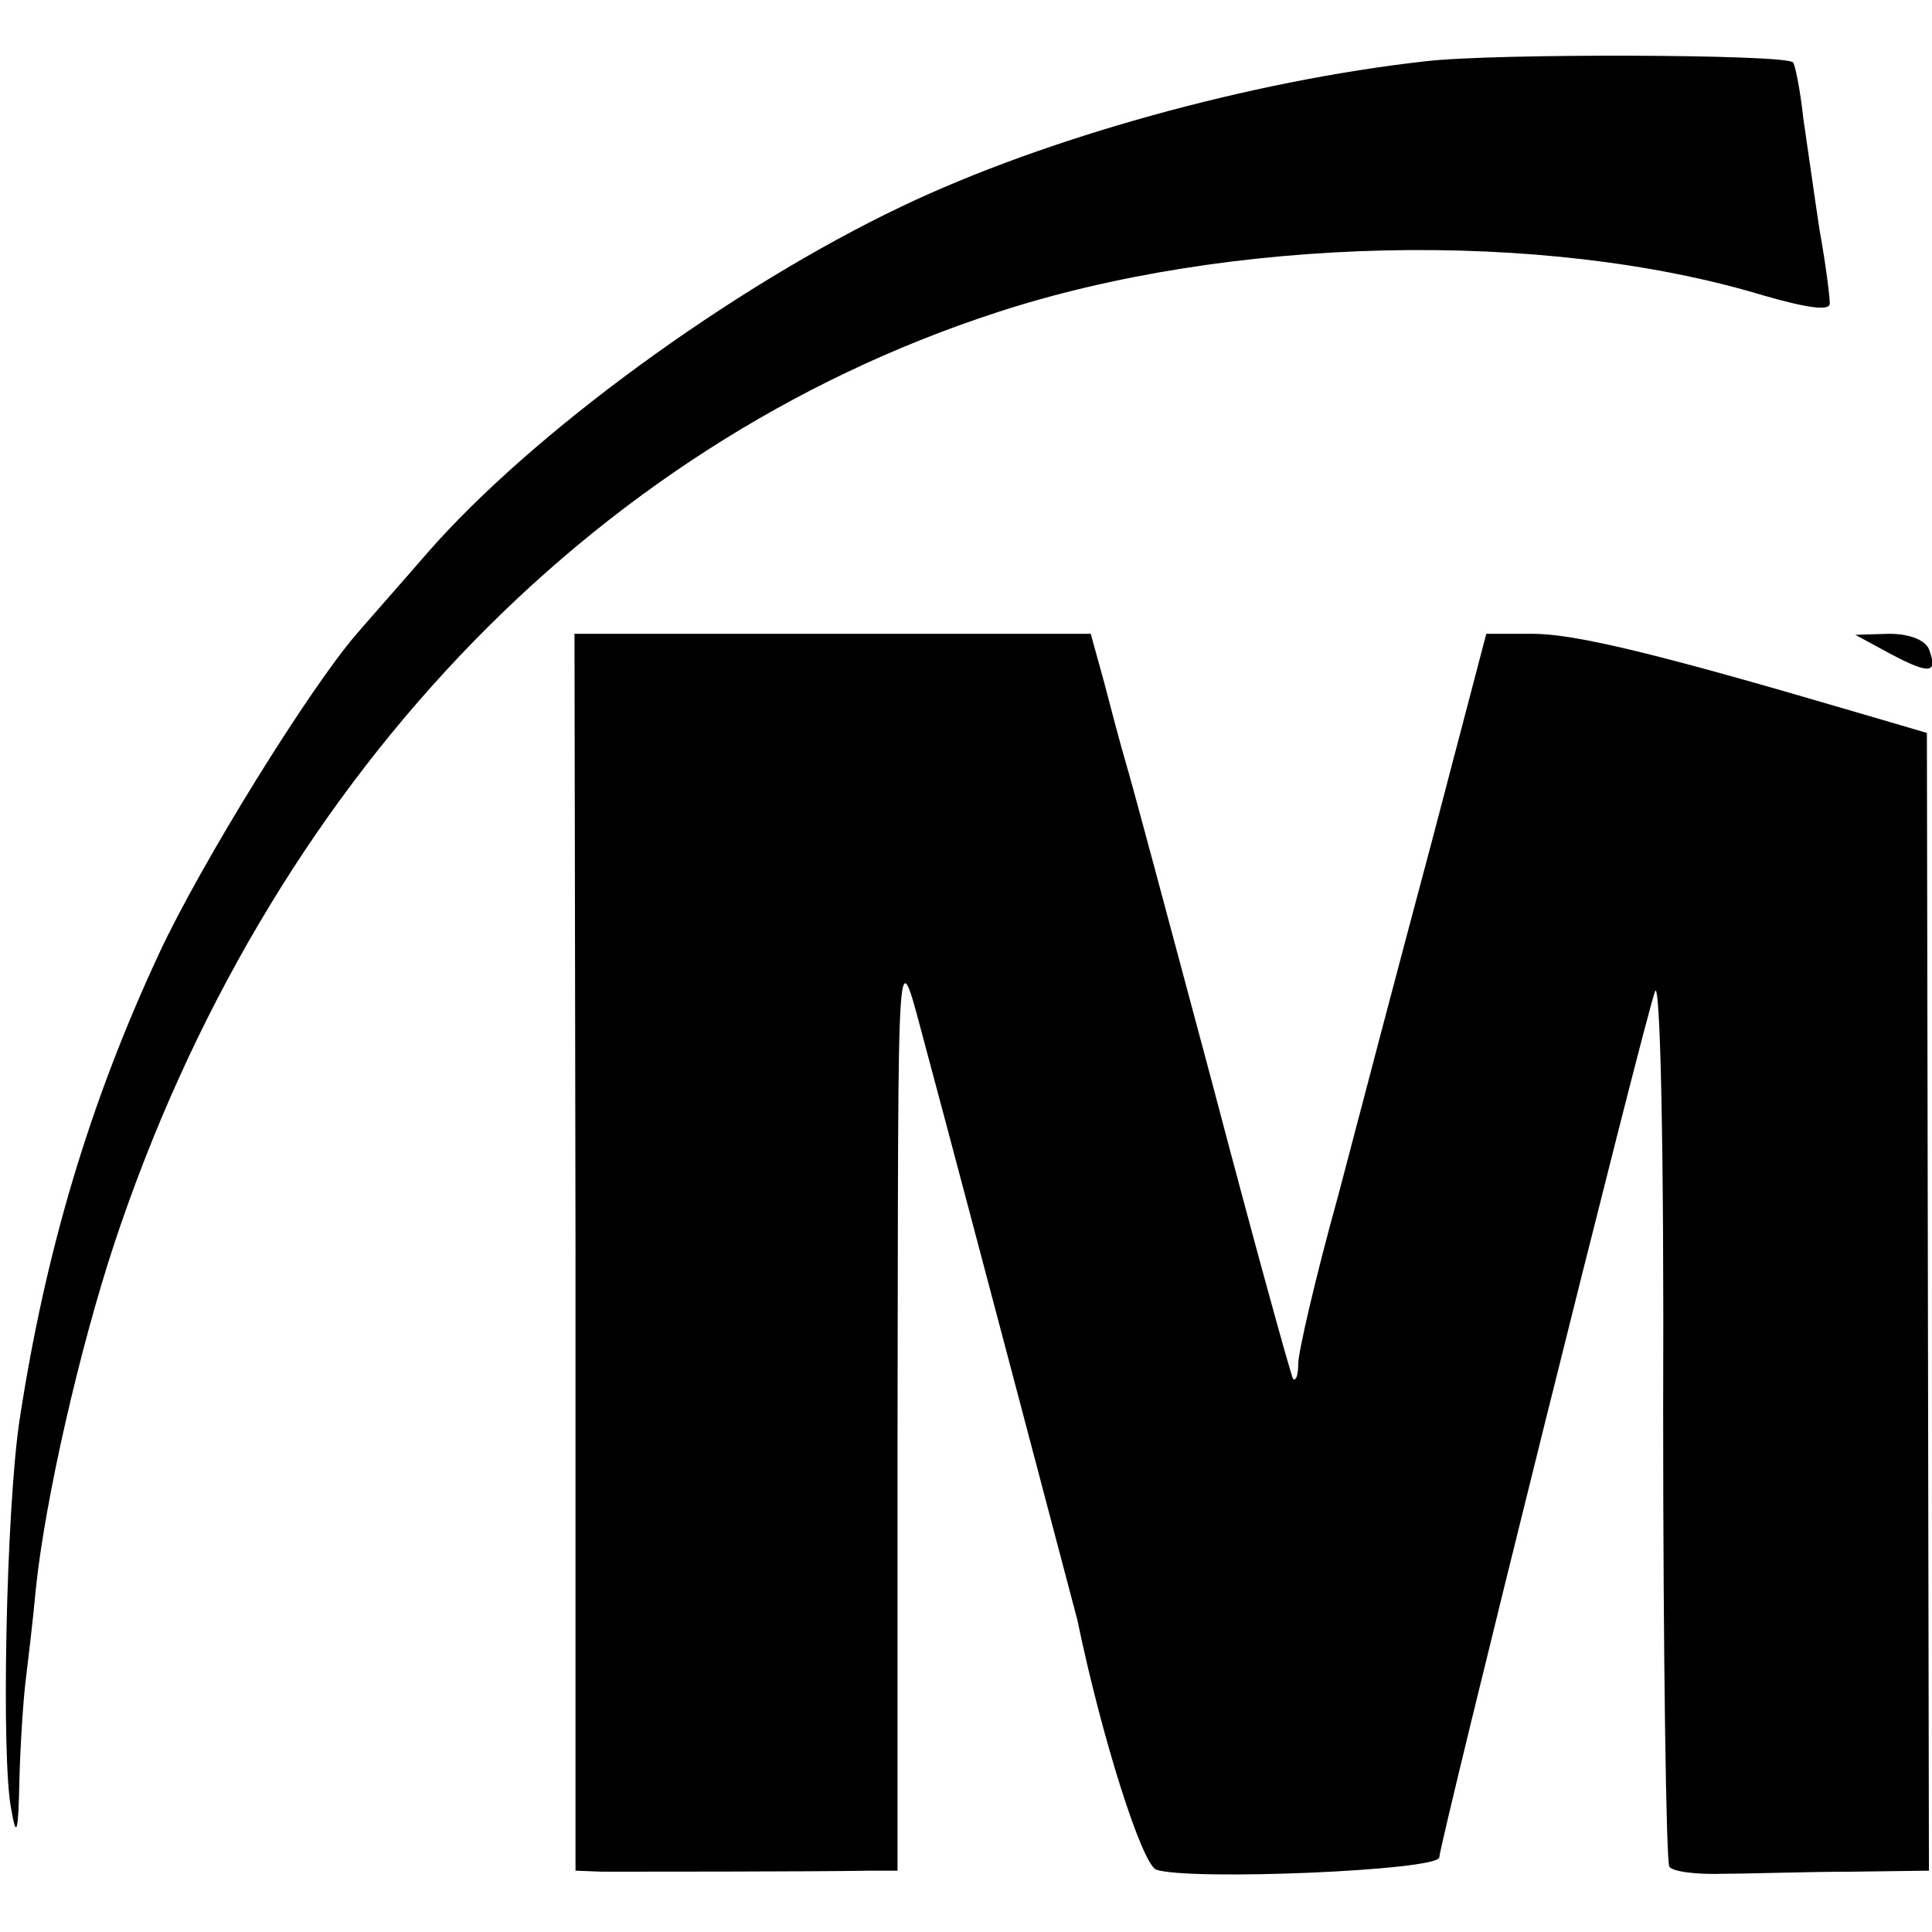
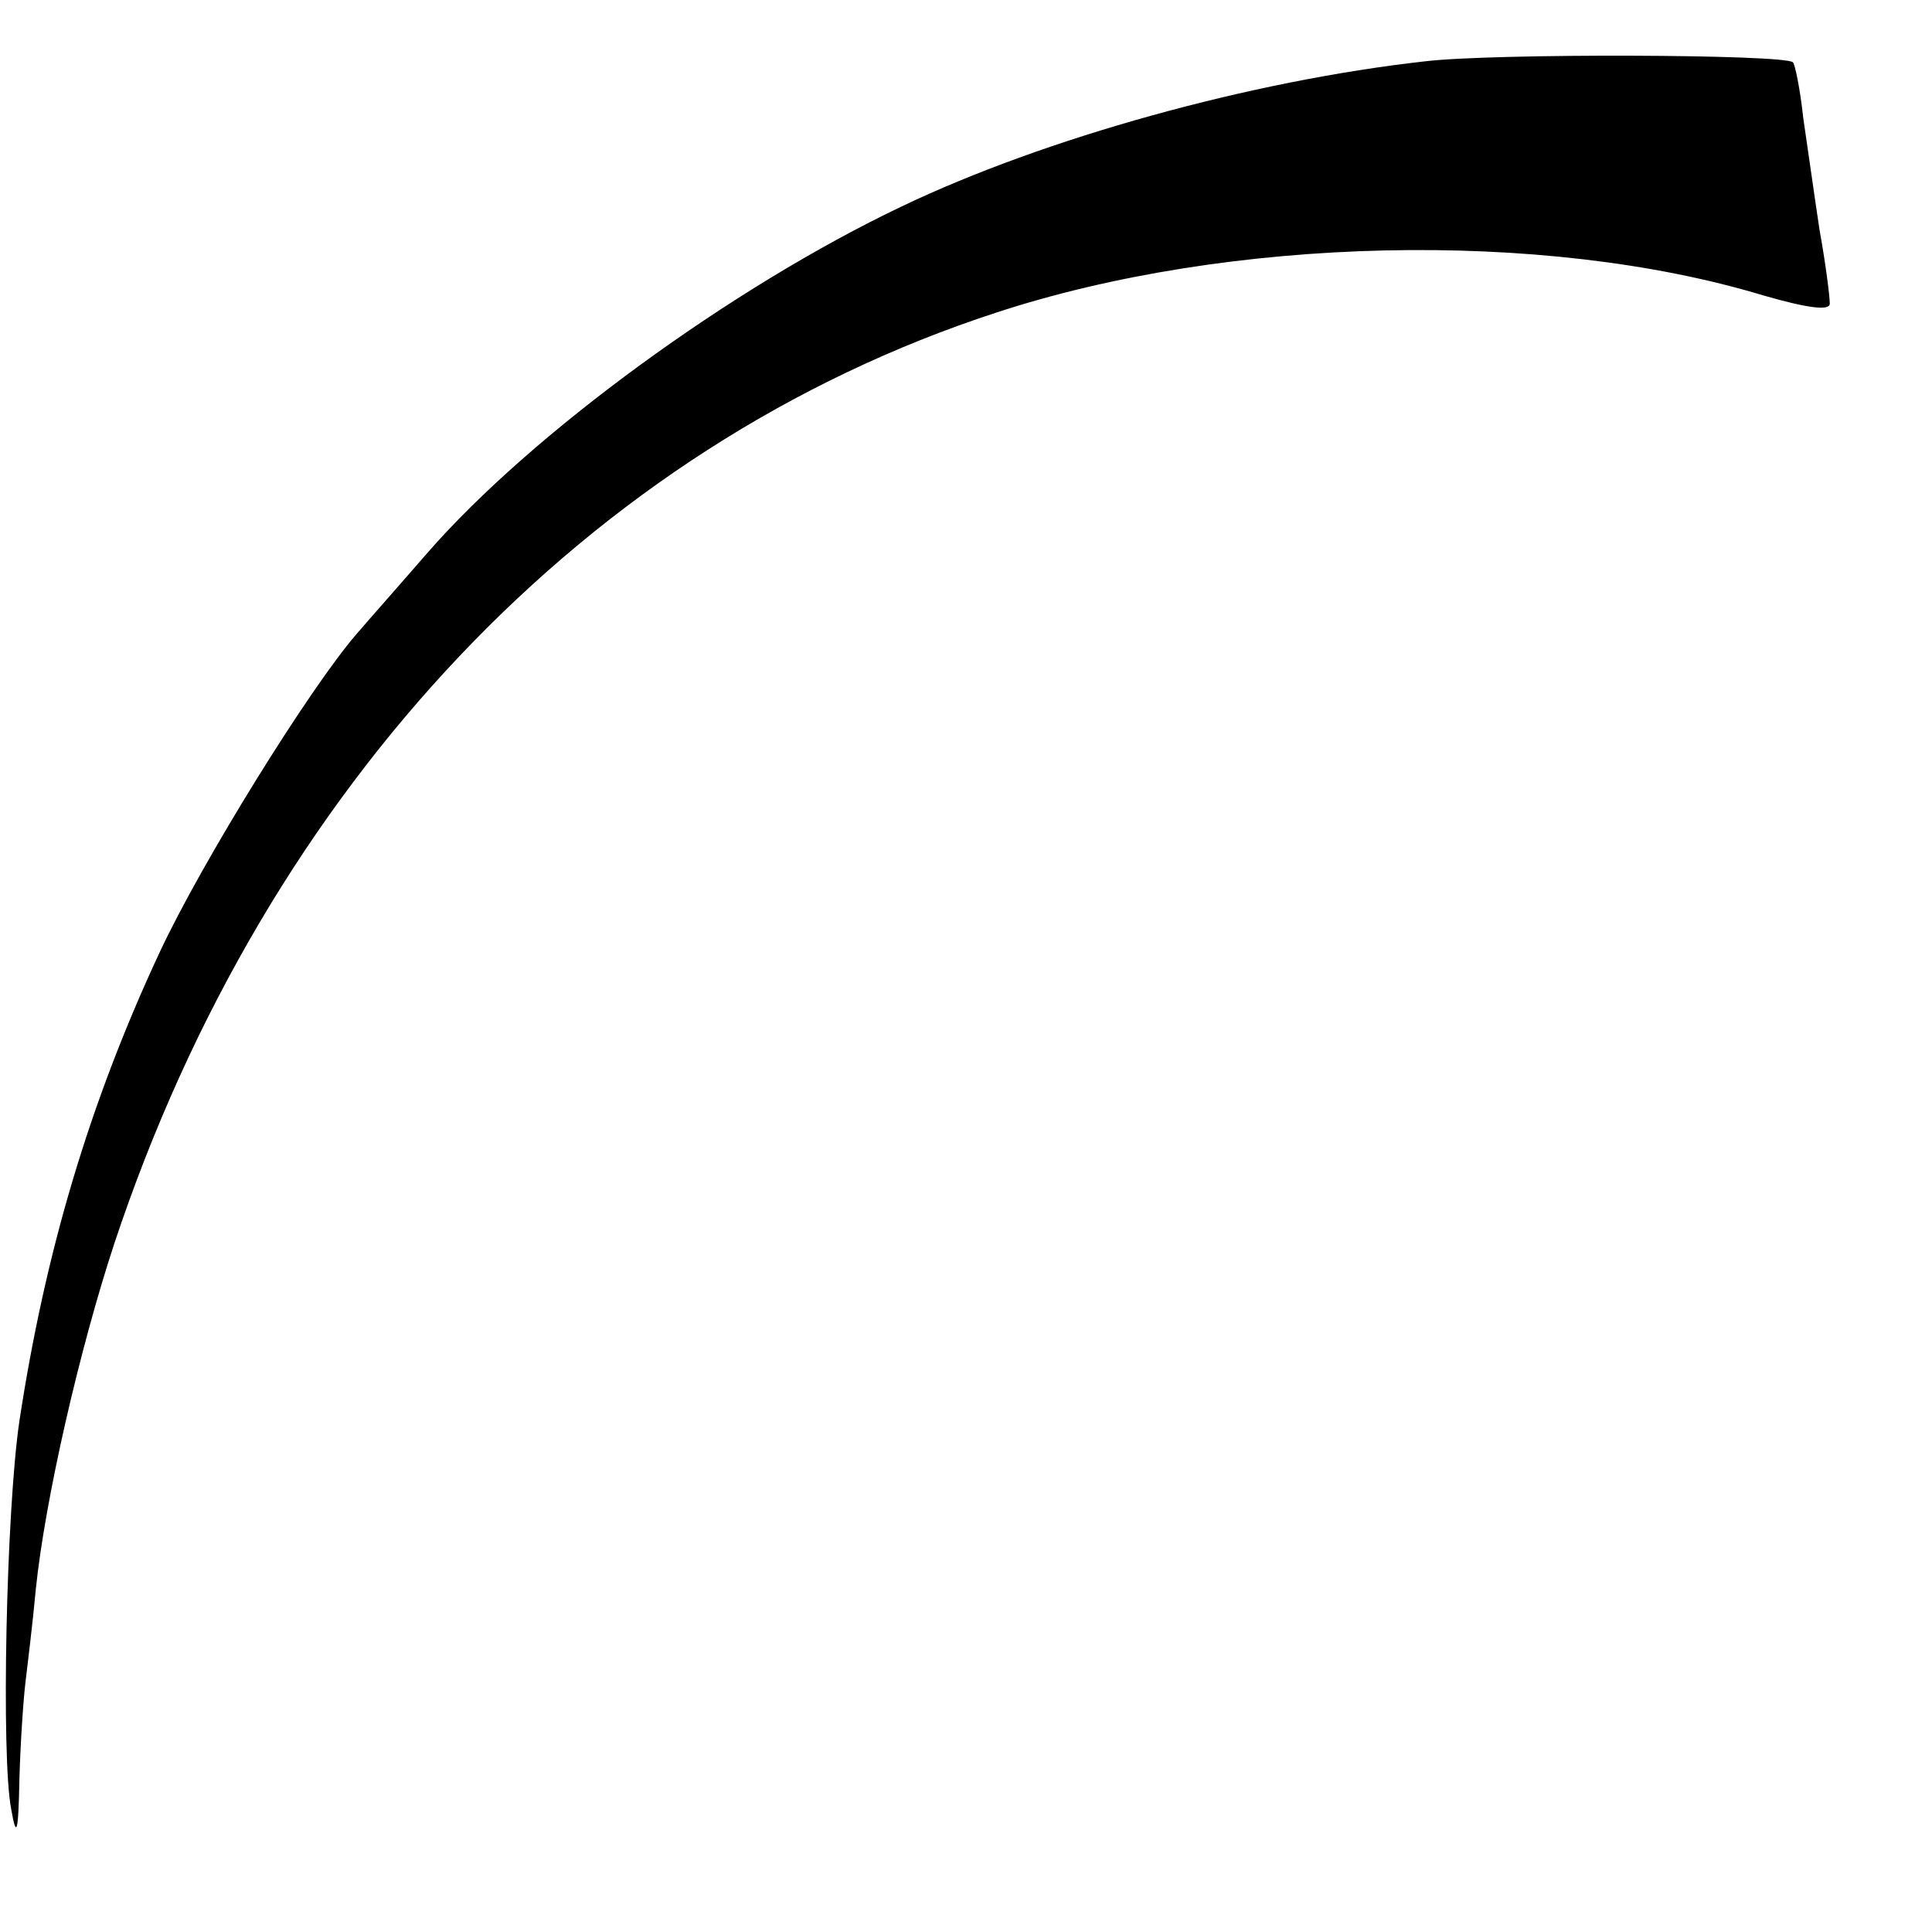
<svg xmlns="http://www.w3.org/2000/svg" version="1.0" width="189pt" height="189pt" viewBox="0 0 189 189" preserveAspectRatio="xMidYMid meet">
  <g transform="translate(0,189) scale(0.1,-0.1)" fill="#000000" stroke="none">
    <path d="M1394 1830 c-170 -19 -372 -75 -512 -142 -166 -79 -362 -222 -464 -339 -26 -30 -57 -65 -69 -79 -46 -53 -152 -224 -193 -312 -69 -148 -112 -294 -137 -458 -13 -88 -18 -330 -8 -380 5 -29 7 -24 8 30 1 36 4 79 6 95 2 17 7 57 10 90 9 88 43 236 77 339 149 448 464 780 862 910 228 75 536 82 751 17 45 -13 65 -15 65 -8 0 7 -4 39 -10 72 -5 33 -12 83 -16 110 -3 28 -8 52 -10 54 -7 8 -294 9 -360 1z" />
-     <path d="M563 665 l0 -605 26 -1 c26 0 214 0 262 1 l27 0 0 417 c1 525 -2 497 29 383 43 -160 144 -544 147 -555 24 -116 63 -238 77 -244 32 -11 276 -1 277 12 1 17 200 817 211 847 5 15 9 -149 8 -411 0 -240 3 -440 6 -445 3 -5 27 -8 54 -7 26 0 82 2 124 2 l76 1 -1 557 -1 556 -75 22 c-187 55 -269 75 -311 75 l-45 0 -53 -202 c-30 -112 -71 -268 -92 -348 -22 -79 -39 -153 -39 -164 0 -11 -2 -17 -5 -15 -2 3 -38 133 -79 289 -42 157 -80 299 -85 315 -5 17 -14 51 -21 78 l-13 47 -252 0 -253 0 1 -605z" />
-     <path d="M1850 1250 c38 -20 46 -19 37 5 -4 9 -19 15 -39 15 l-33 -1 35 -19z" />
  </g>
</svg>